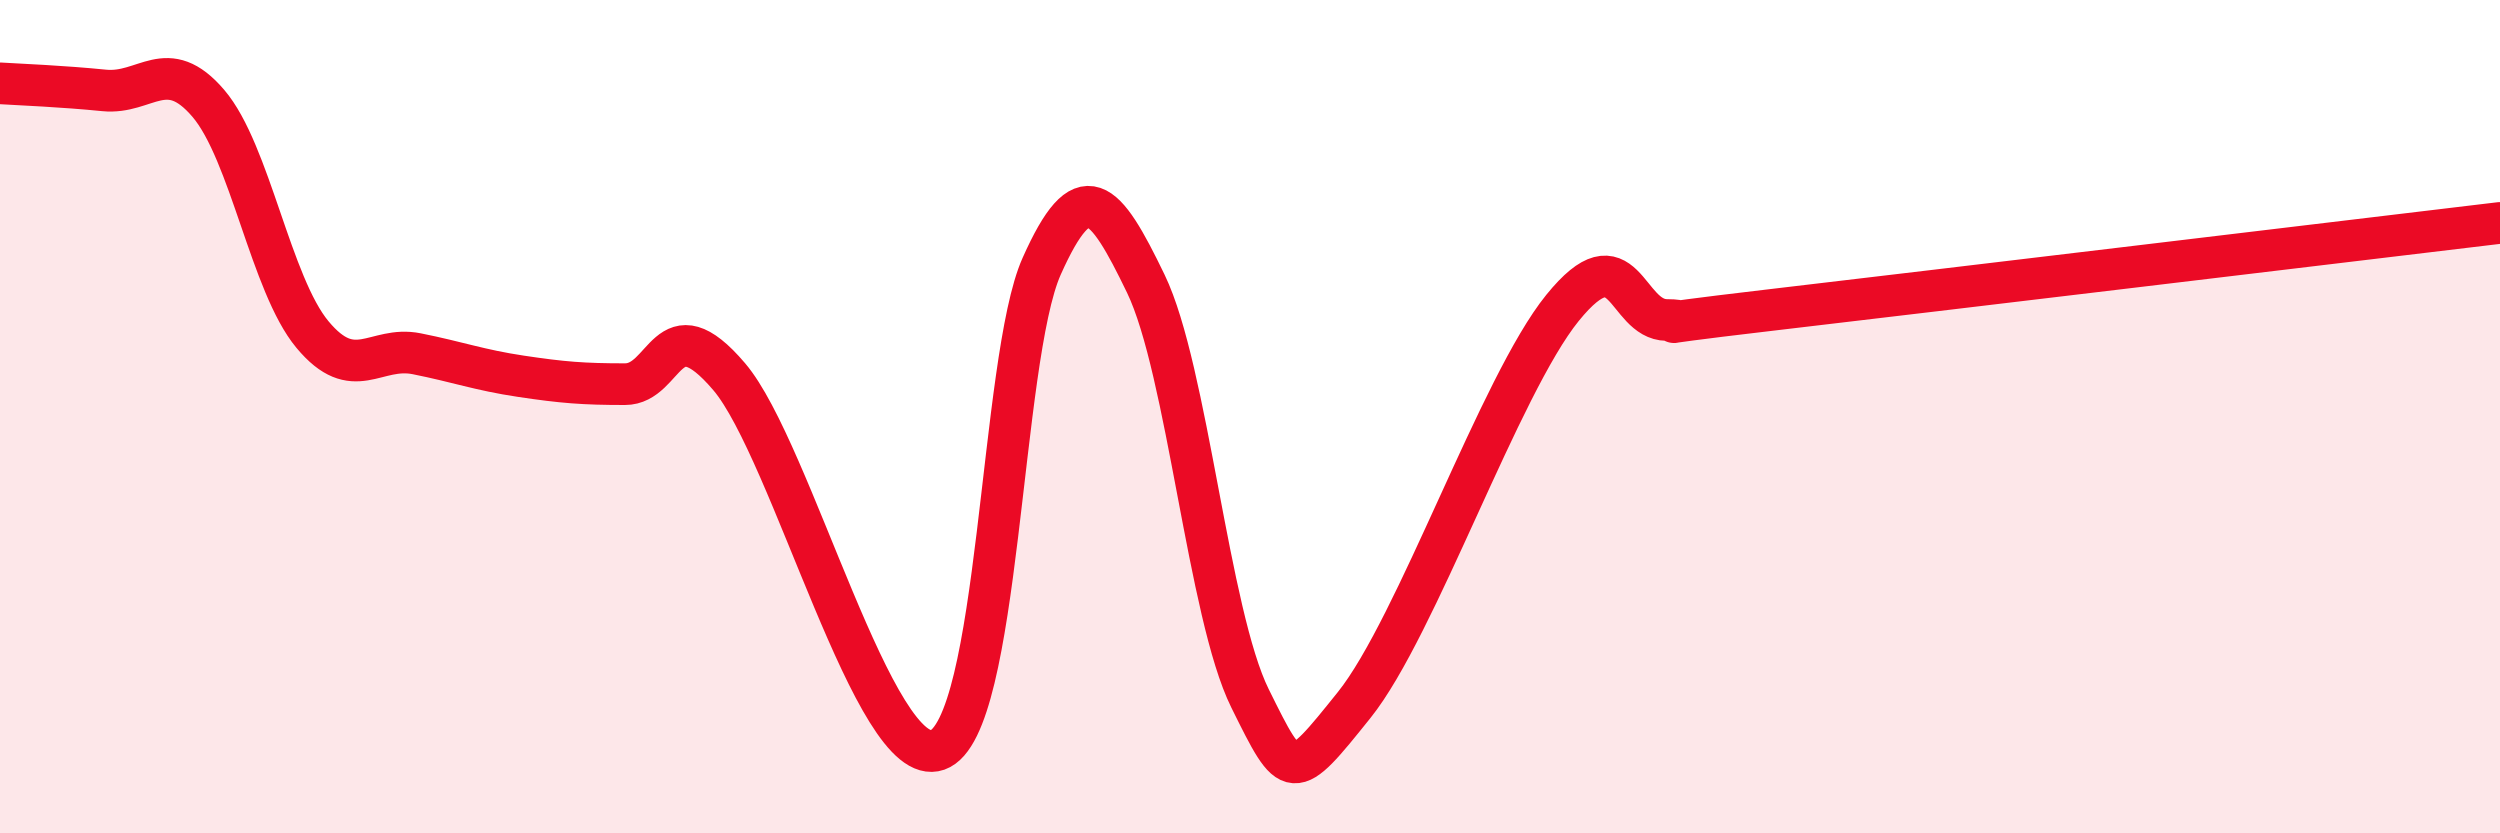
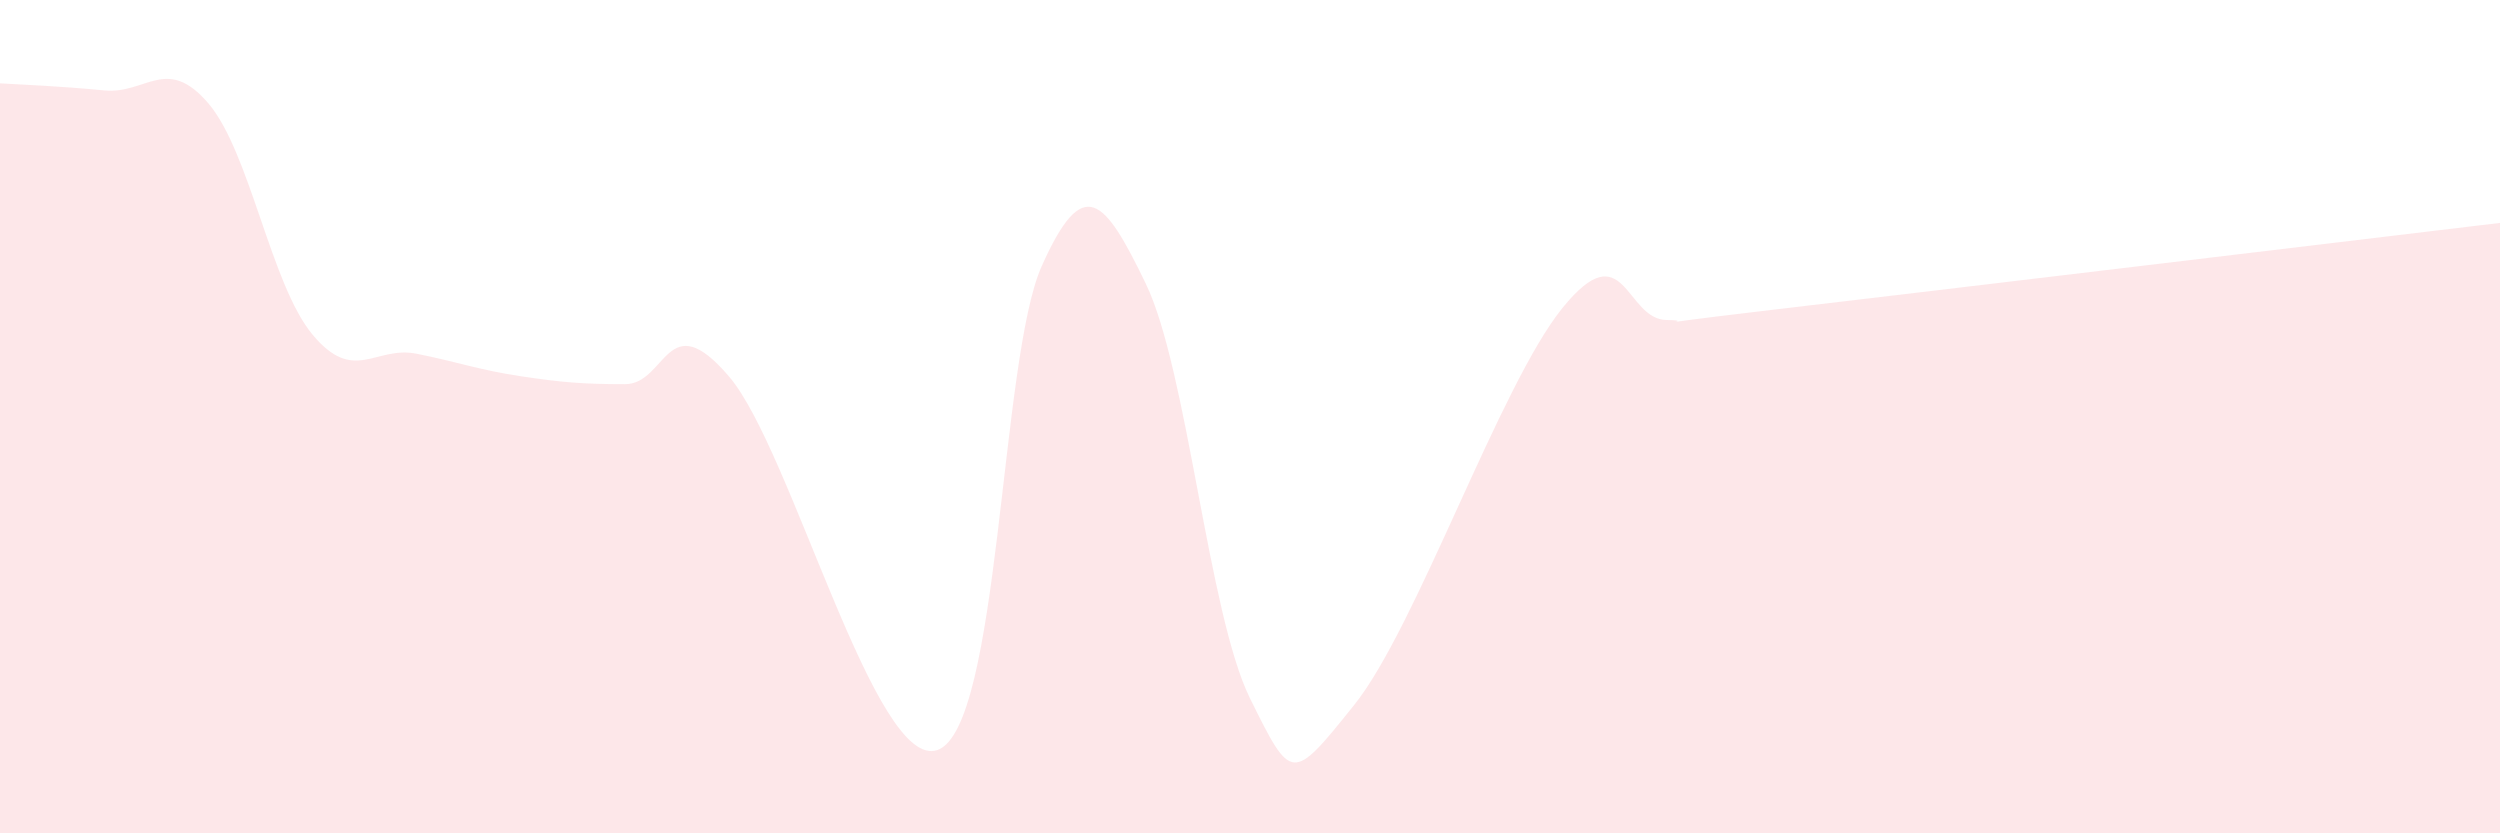
<svg xmlns="http://www.w3.org/2000/svg" width="60" height="20" viewBox="0 0 60 20">
  <path d="M 0,2 C 0.5,2.03 1.5,2.07 2.5,2.17 C 3.5,2.27 4,1.31 5,2.48 C 6,3.65 6.5,6.83 7.5,8.03 C 8.5,9.23 9,8.29 10,8.49 C 11,8.69 11.5,8.88 12.5,9.03 C 13.5,9.18 14,9.22 15,9.22 C 16,9.22 16,7.28 17.5,9.04 C 19,10.8 21,18.53 22.5,18 C 24,17.47 24,8.63 25,6.39 C 26,4.15 26.5,4.74 27.5,6.81 C 28.5,8.88 29,14.74 30,16.76 C 31,18.78 31,18.79 32.5,16.92 C 34,15.05 36,9.24 37.5,7.39 C 39,5.54 39,7.67 40,7.68 C 41,7.69 38.5,7.91 42.5,7.44 C 46.5,6.97 56.5,5.77 60,5.35L60 20L0 20Z" fill="#EB0A25" opacity="0.1" stroke-linecap="round" stroke-linejoin="round" />
-   <path d="M 0,2 C 0.5,2.03 1.5,2.07 2.5,2.17 C 3.5,2.27 4,1.31 5,2.48 C 6,3.65 6.5,6.83 7.5,8.03 C 8.5,9.23 9,8.29 10,8.49 C 11,8.69 11.5,8.88 12.5,9.03 C 13.5,9.18 14,9.22 15,9.22 C 16,9.22 16,7.28 17.5,9.04 C 19,10.8 21,18.53 22.5,18 C 24,17.47 24,8.63 25,6.39 C 26,4.15 26.5,4.74 27.5,6.81 C 28.5,8.88 29,14.74 30,16.76 C 31,18.78 31,18.79 32.5,16.92 C 34,15.05 36,9.24 37.5,7.39 C 39,5.54 39,7.67 40,7.68 C 41,7.69 38.5,7.91 42.5,7.44 C 46.5,6.97 56.5,5.77 60,5.35" stroke="#EB0A25" stroke-width="1" fill="none" stroke-linecap="round" stroke-linejoin="round" />
</svg>